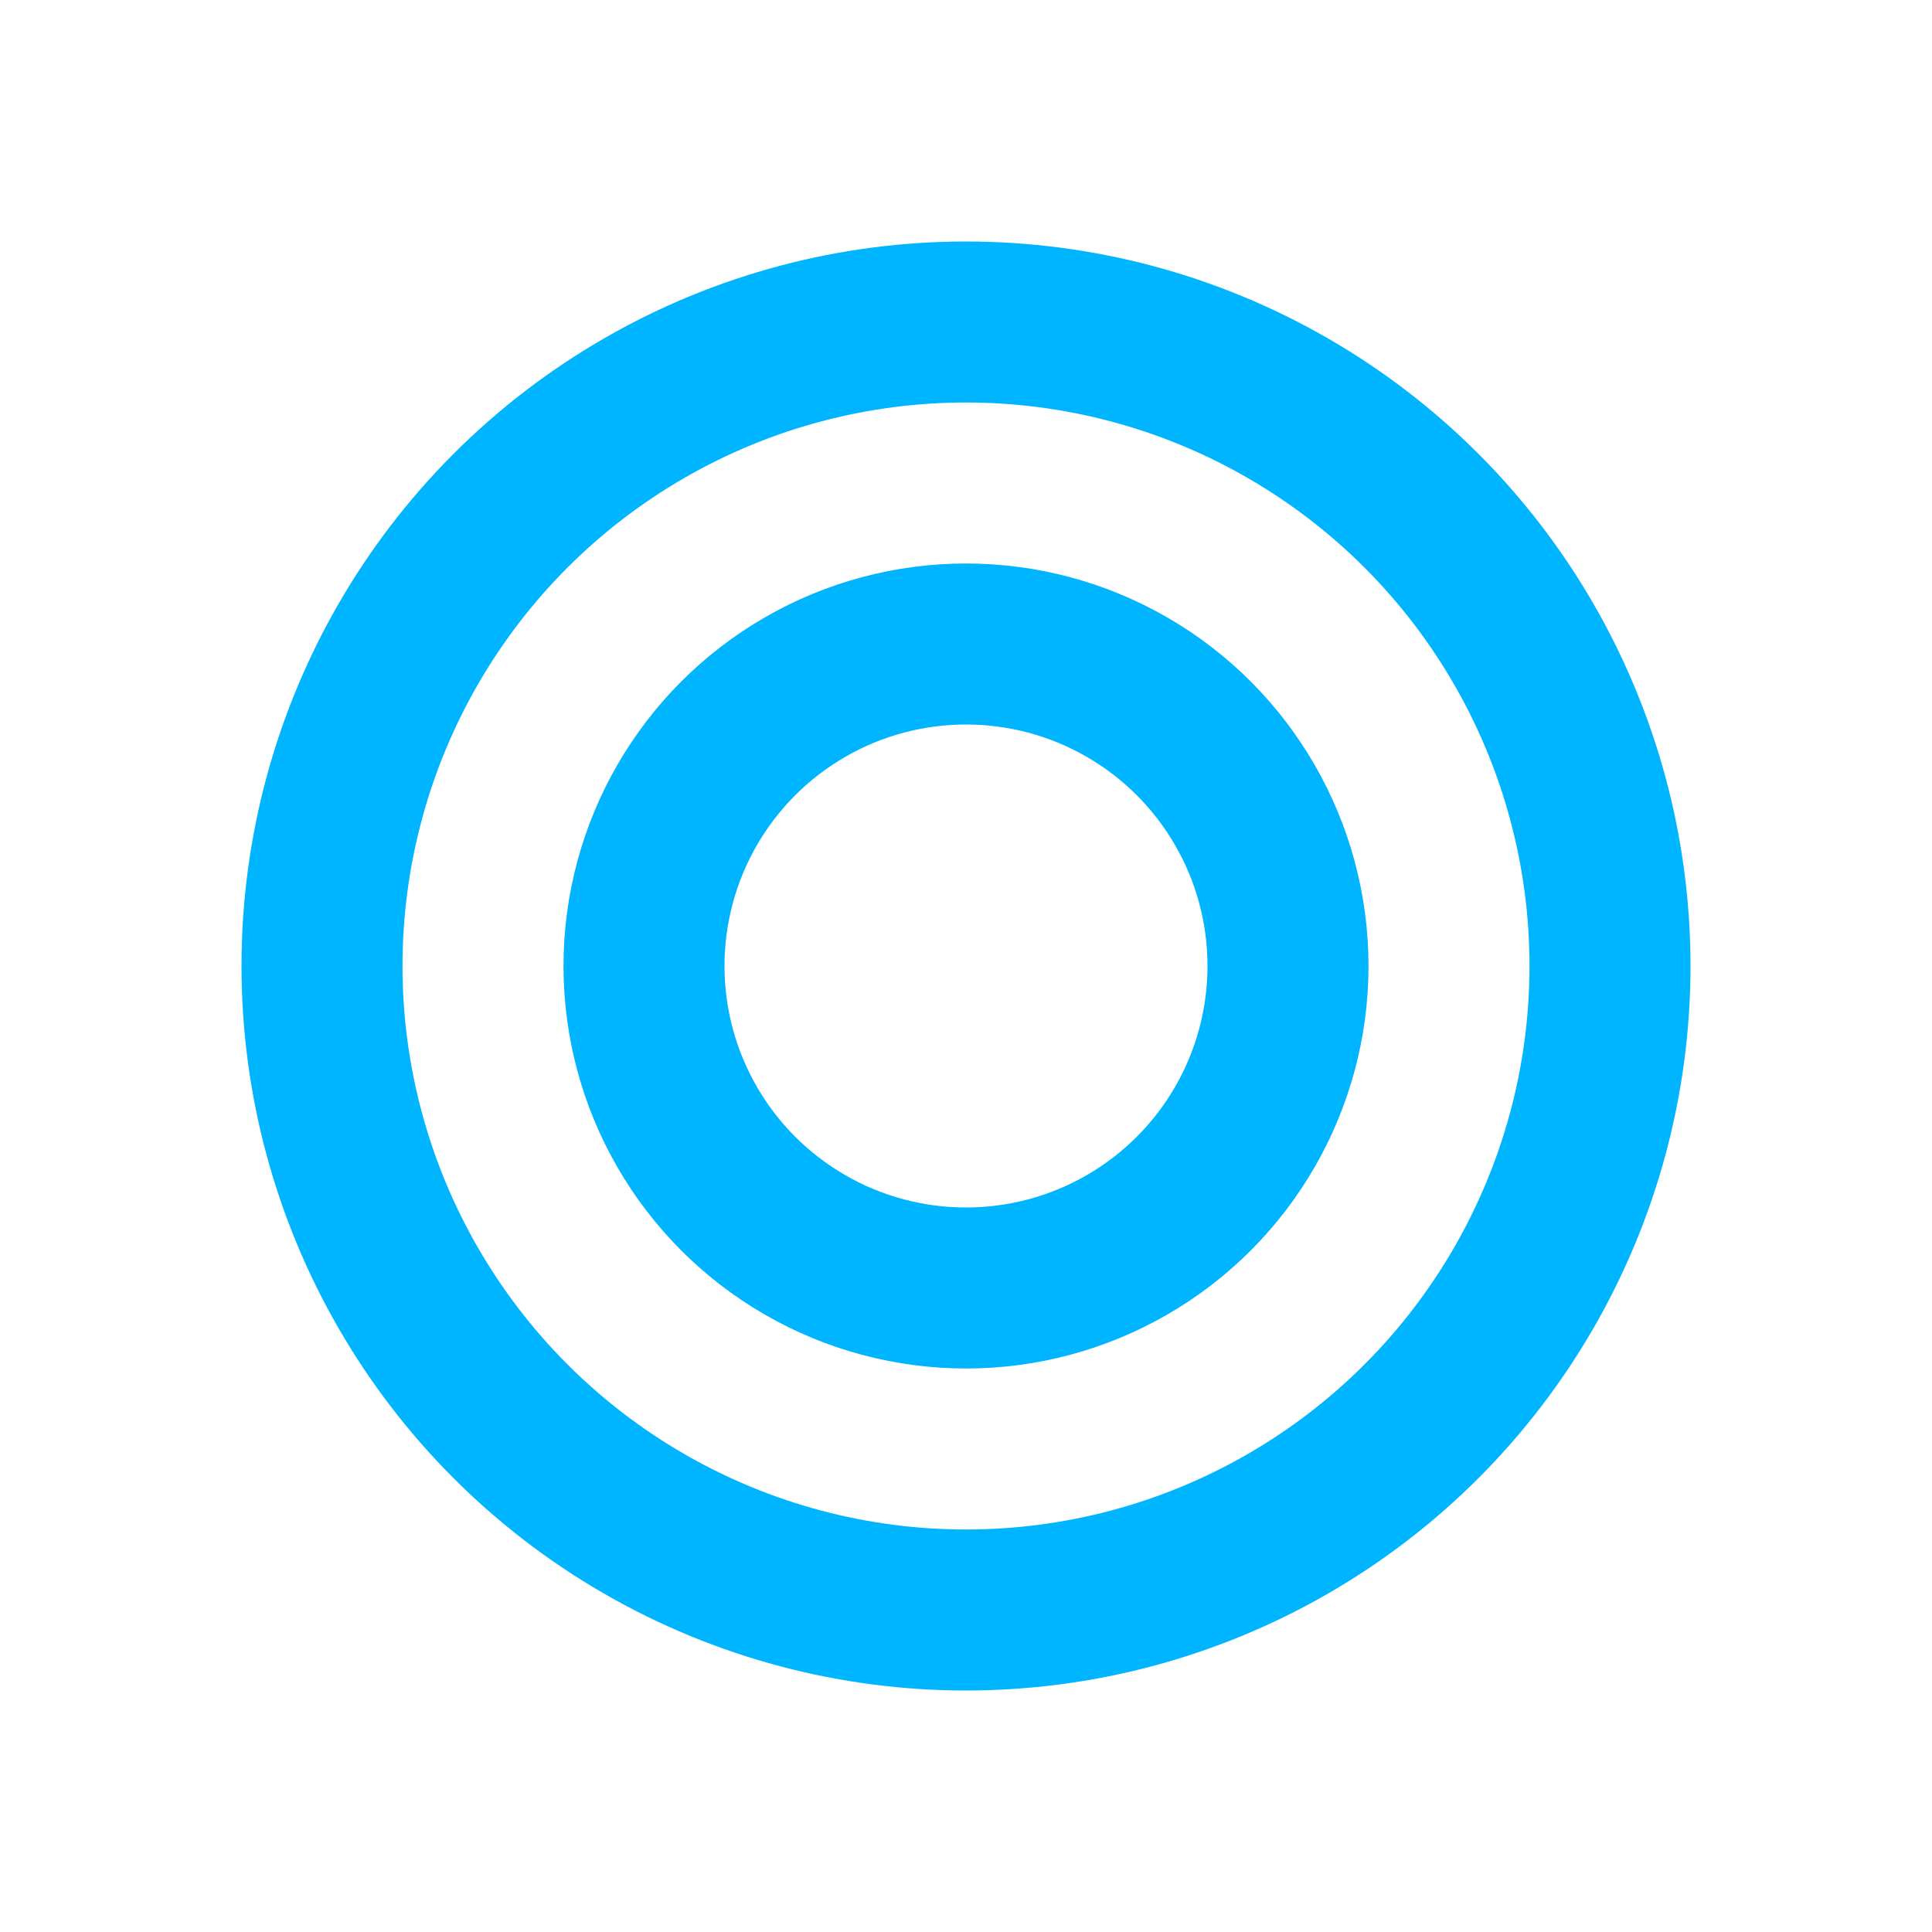
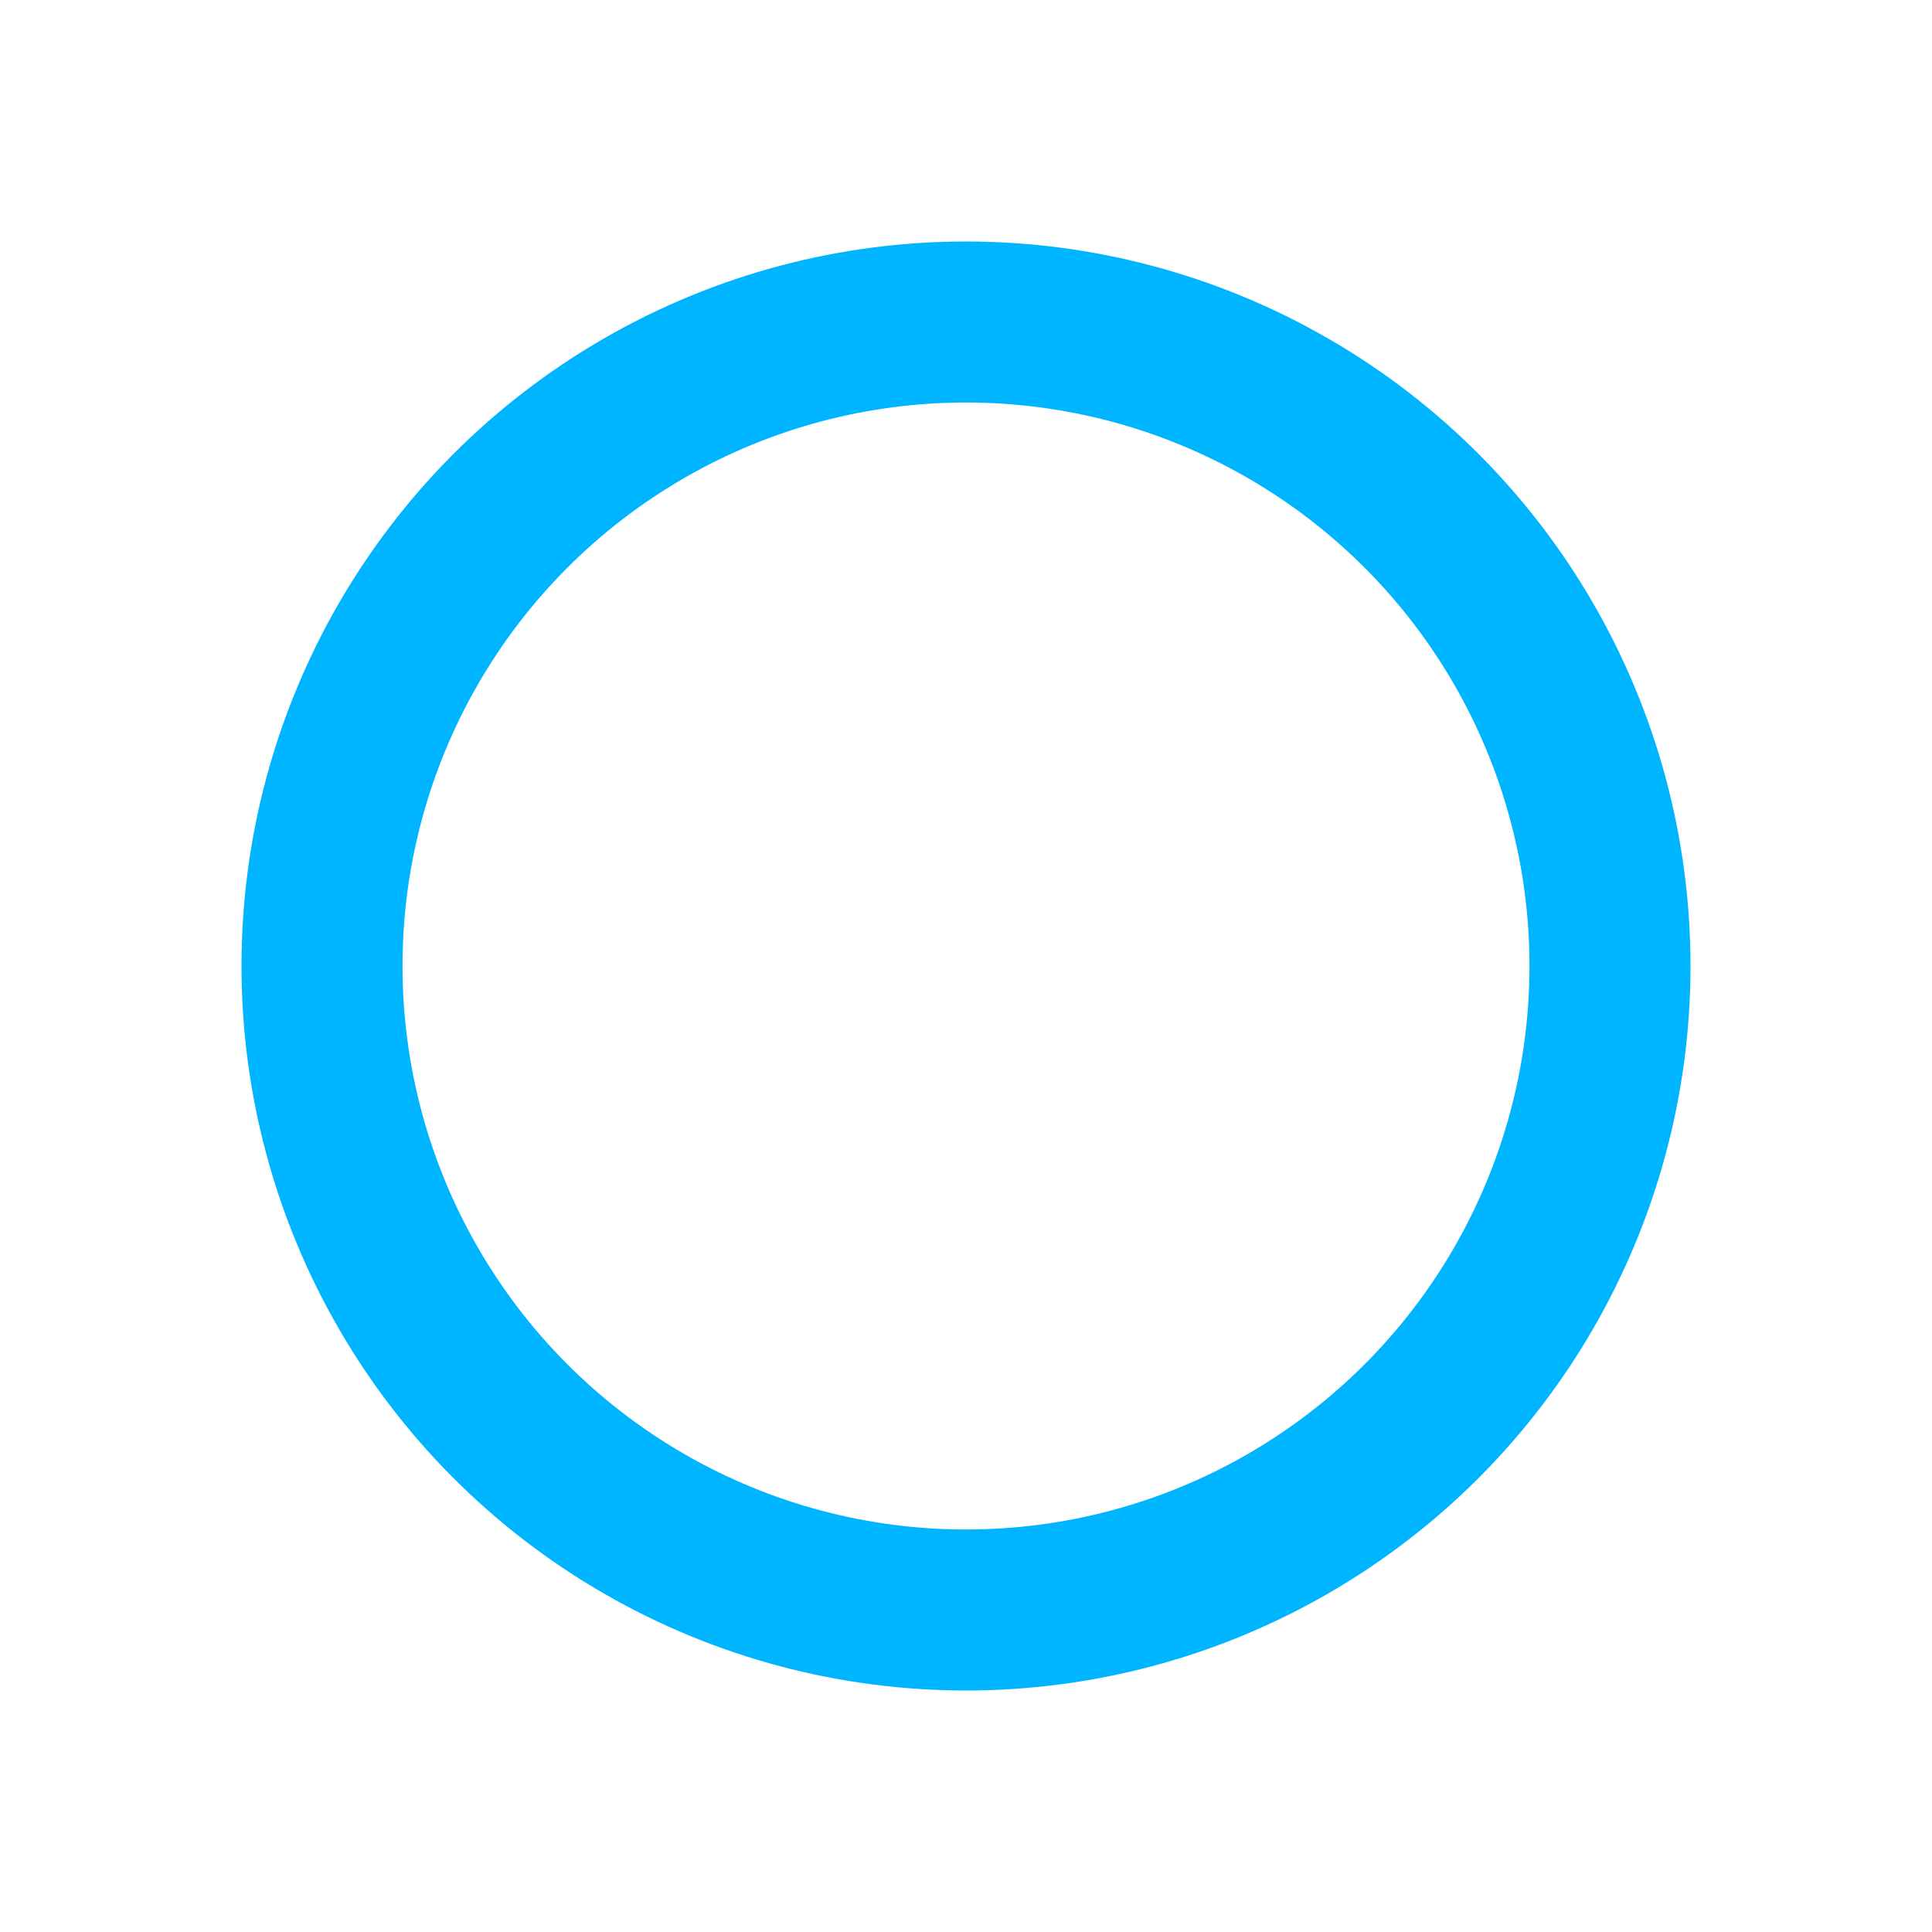
<svg xmlns="http://www.w3.org/2000/svg" viewBox="0 0 24 24" width="24" height="24" aria-hidden="true">
  <circle cx="12" cy="12" r="8" stroke="#00B5FF" stroke-width="2" fill="none" />
-   <circle cx="12" cy="12" r="4" stroke="#00B5FF" stroke-width="2" fill="none" />
</svg>